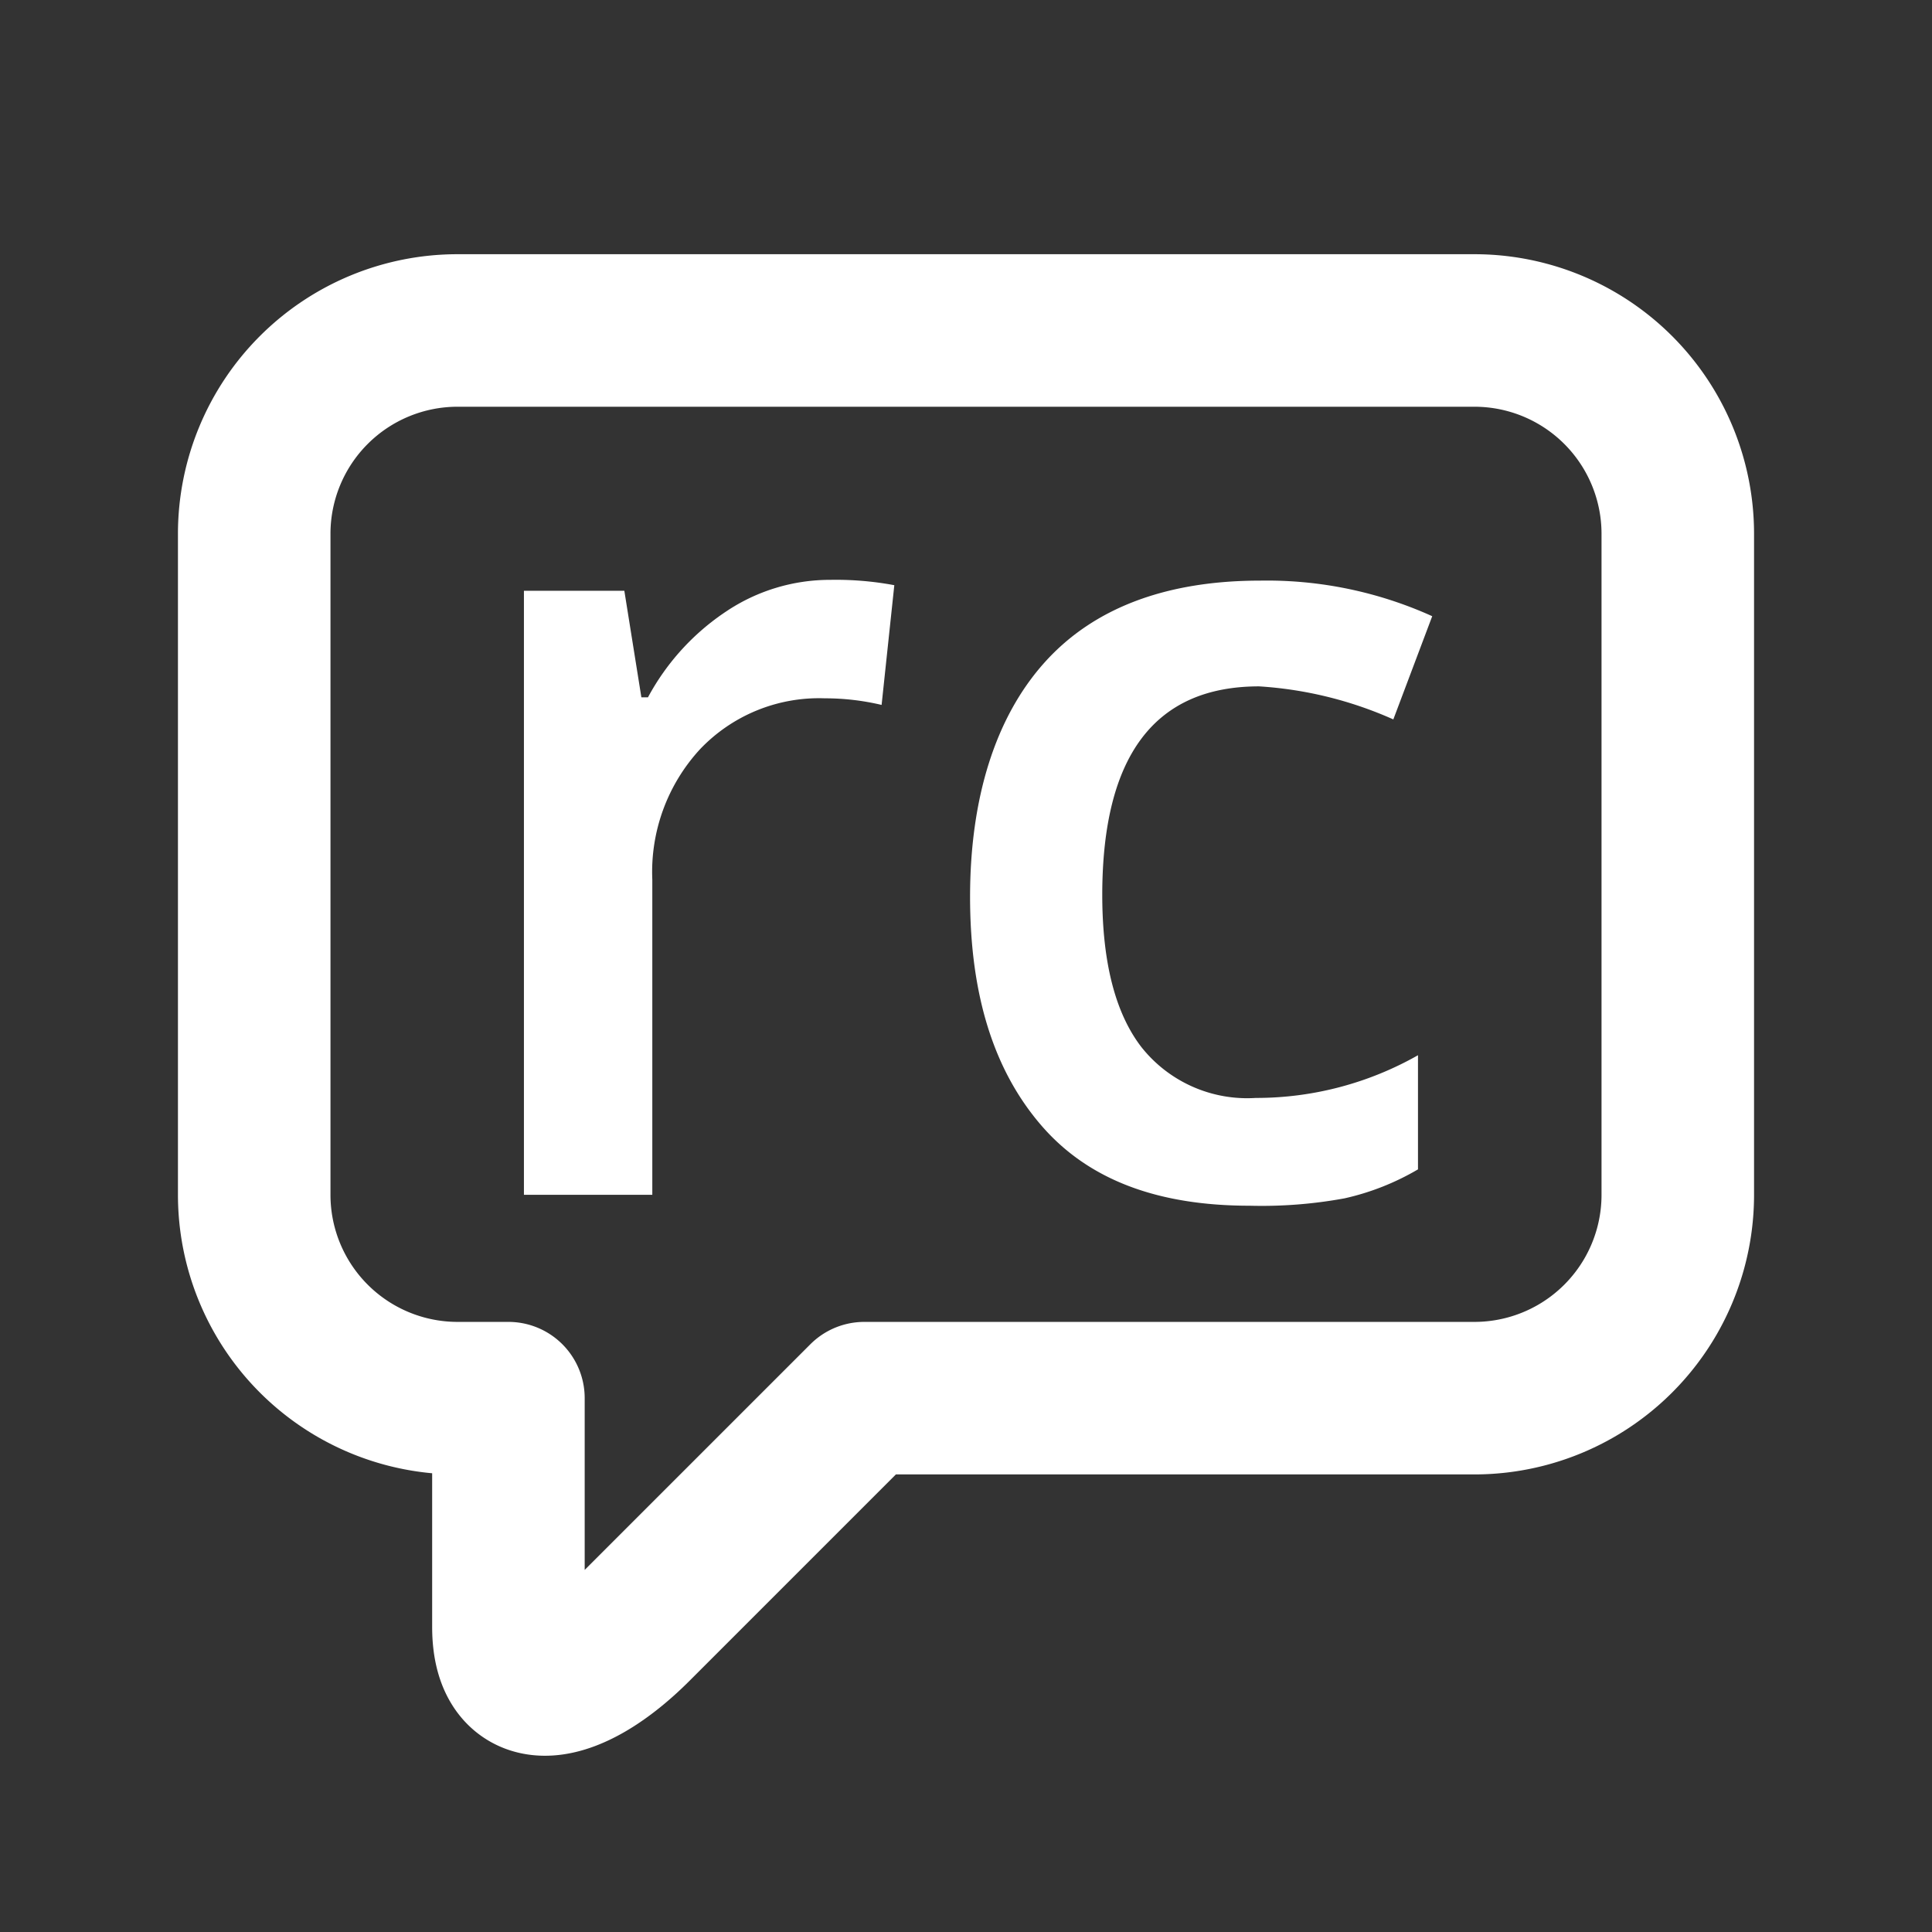
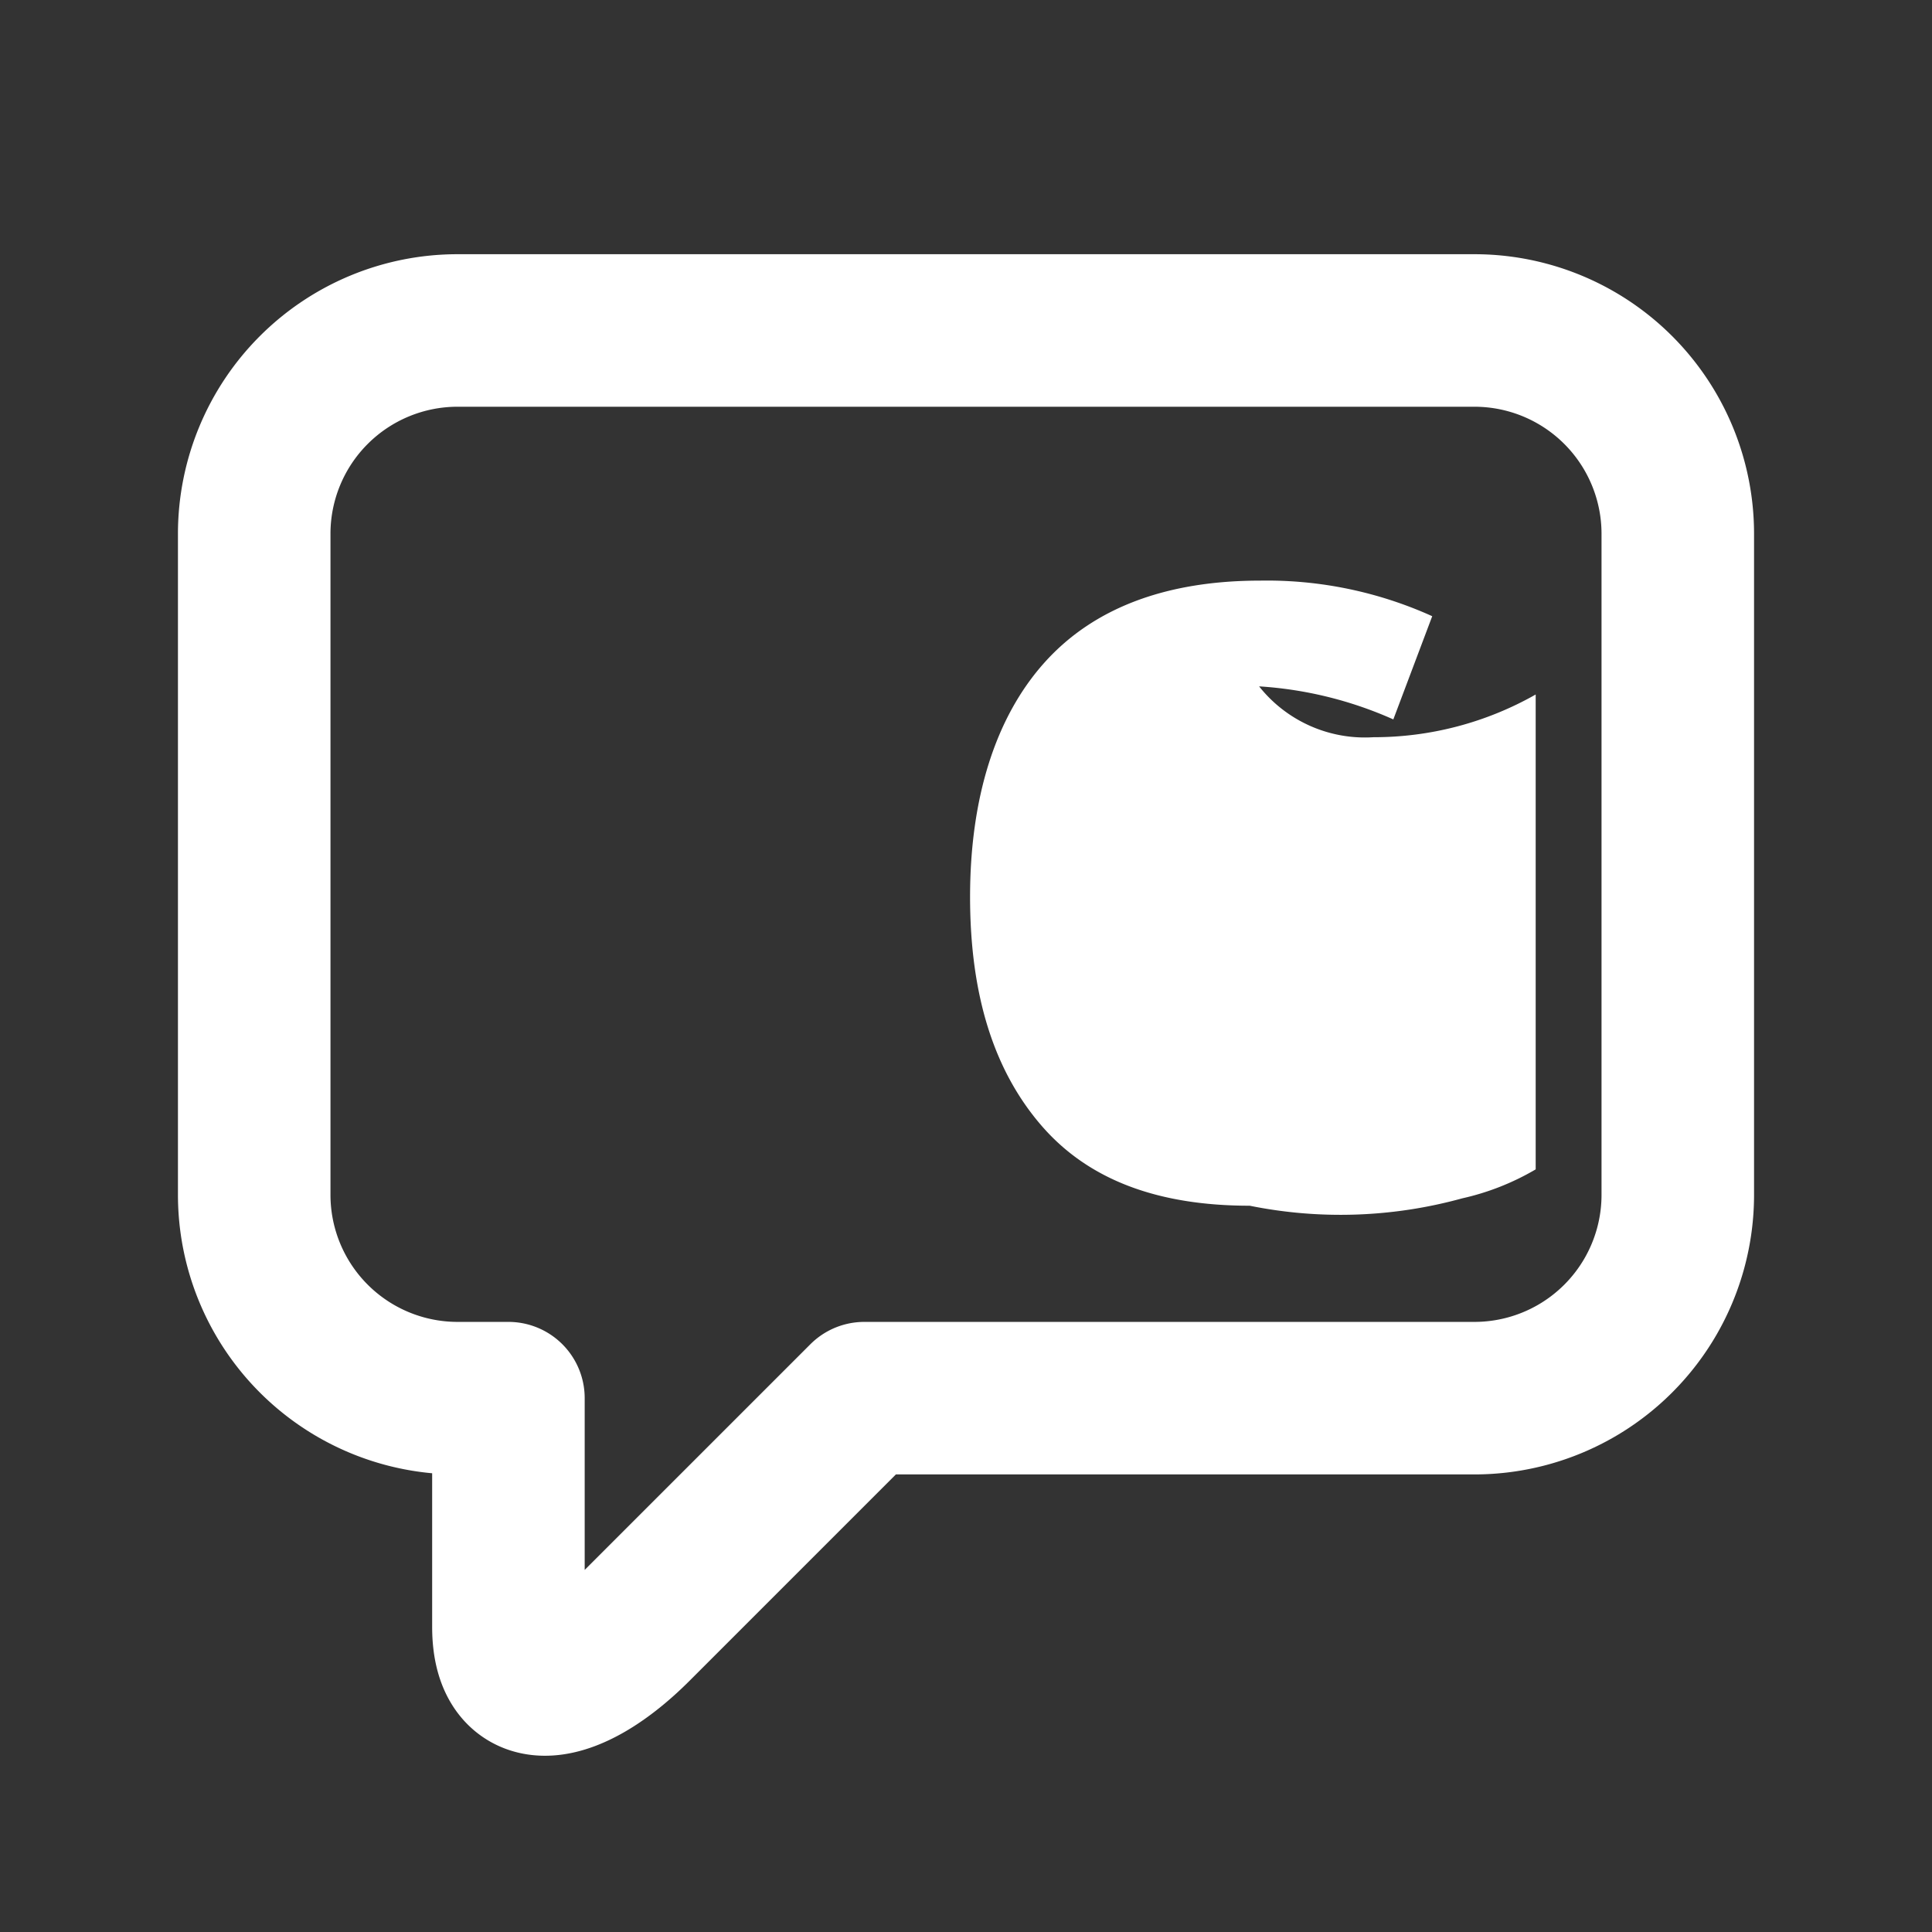
<svg xmlns="http://www.w3.org/2000/svg" width="76" height="76" viewBox="0 0 76 76">
  <rect x="0" y="0" width="76" height="76" fill="#333333" stroke="none" />
  <title>rc</title>
  <g>
    <rect width="76" height="76" style="fill: none" />
    <path d="M58,13H18a8,8,0,0,0-8,8V47a8,8,0,0,0,8,8h2v9c0,3,2.5,2.5,5,0l9-9H58a8,8,0,0,0,8-8V21A8,8,0,0,0,58,13Z" style="fill: none;stroke: #fff;stroke-linecap: round;stroke-linejoin: round;stroke-width: 6px" />
    <g>
-       <path d="M32.66,22.81a12.48,12.48,0,0,1,2.52.21l-.5,4.71a9.65,9.65,0,0,0-2.23-.26,6.46,6.46,0,0,0-4.91,2,7.12,7.12,0,0,0-1.88,5.13V47H20.61V23.24h3.95l.67,4.19h.26a9.4,9.4,0,0,1,3.08-3.38A7.33,7.33,0,0,1,32.66,22.81Z" style="fill: #fff" />
-       <path d="M49.16,47.43c-3.59,0-6.33-1-8.19-3.15s-2.81-5.11-2.81-9,1-7.07,2.93-9.22,4.79-3.22,8.48-3.22a15.77,15.77,0,0,1,6.77,1.4l-1.53,4.06A15.28,15.28,0,0,0,49.53,27q-6.16,0-6.17,8.19,0,4,1.54,6a5.31,5.31,0,0,0,4.5,2,12.89,12.89,0,0,0,6.38-1.68V46a10,10,0,0,1-2.89,1.14A18,18,0,0,1,49.16,47.43Z" style="fill: #fff" />
+       <path d="M49.16,47.43c-3.59,0-6.33-1-8.19-3.15s-2.81-5.11-2.81-9,1-7.07,2.93-9.22,4.79-3.22,8.48-3.22a15.77,15.77,0,0,1,6.77,1.4l-1.53,4.06A15.28,15.28,0,0,0,49.53,27a5.31,5.31,0,0,0,4.5,2,12.89,12.89,0,0,0,6.38-1.68V46a10,10,0,0,1-2.89,1.14A18,18,0,0,1,49.16,47.43Z" style="fill: #fff" />
    </g>
  </g>
</svg>